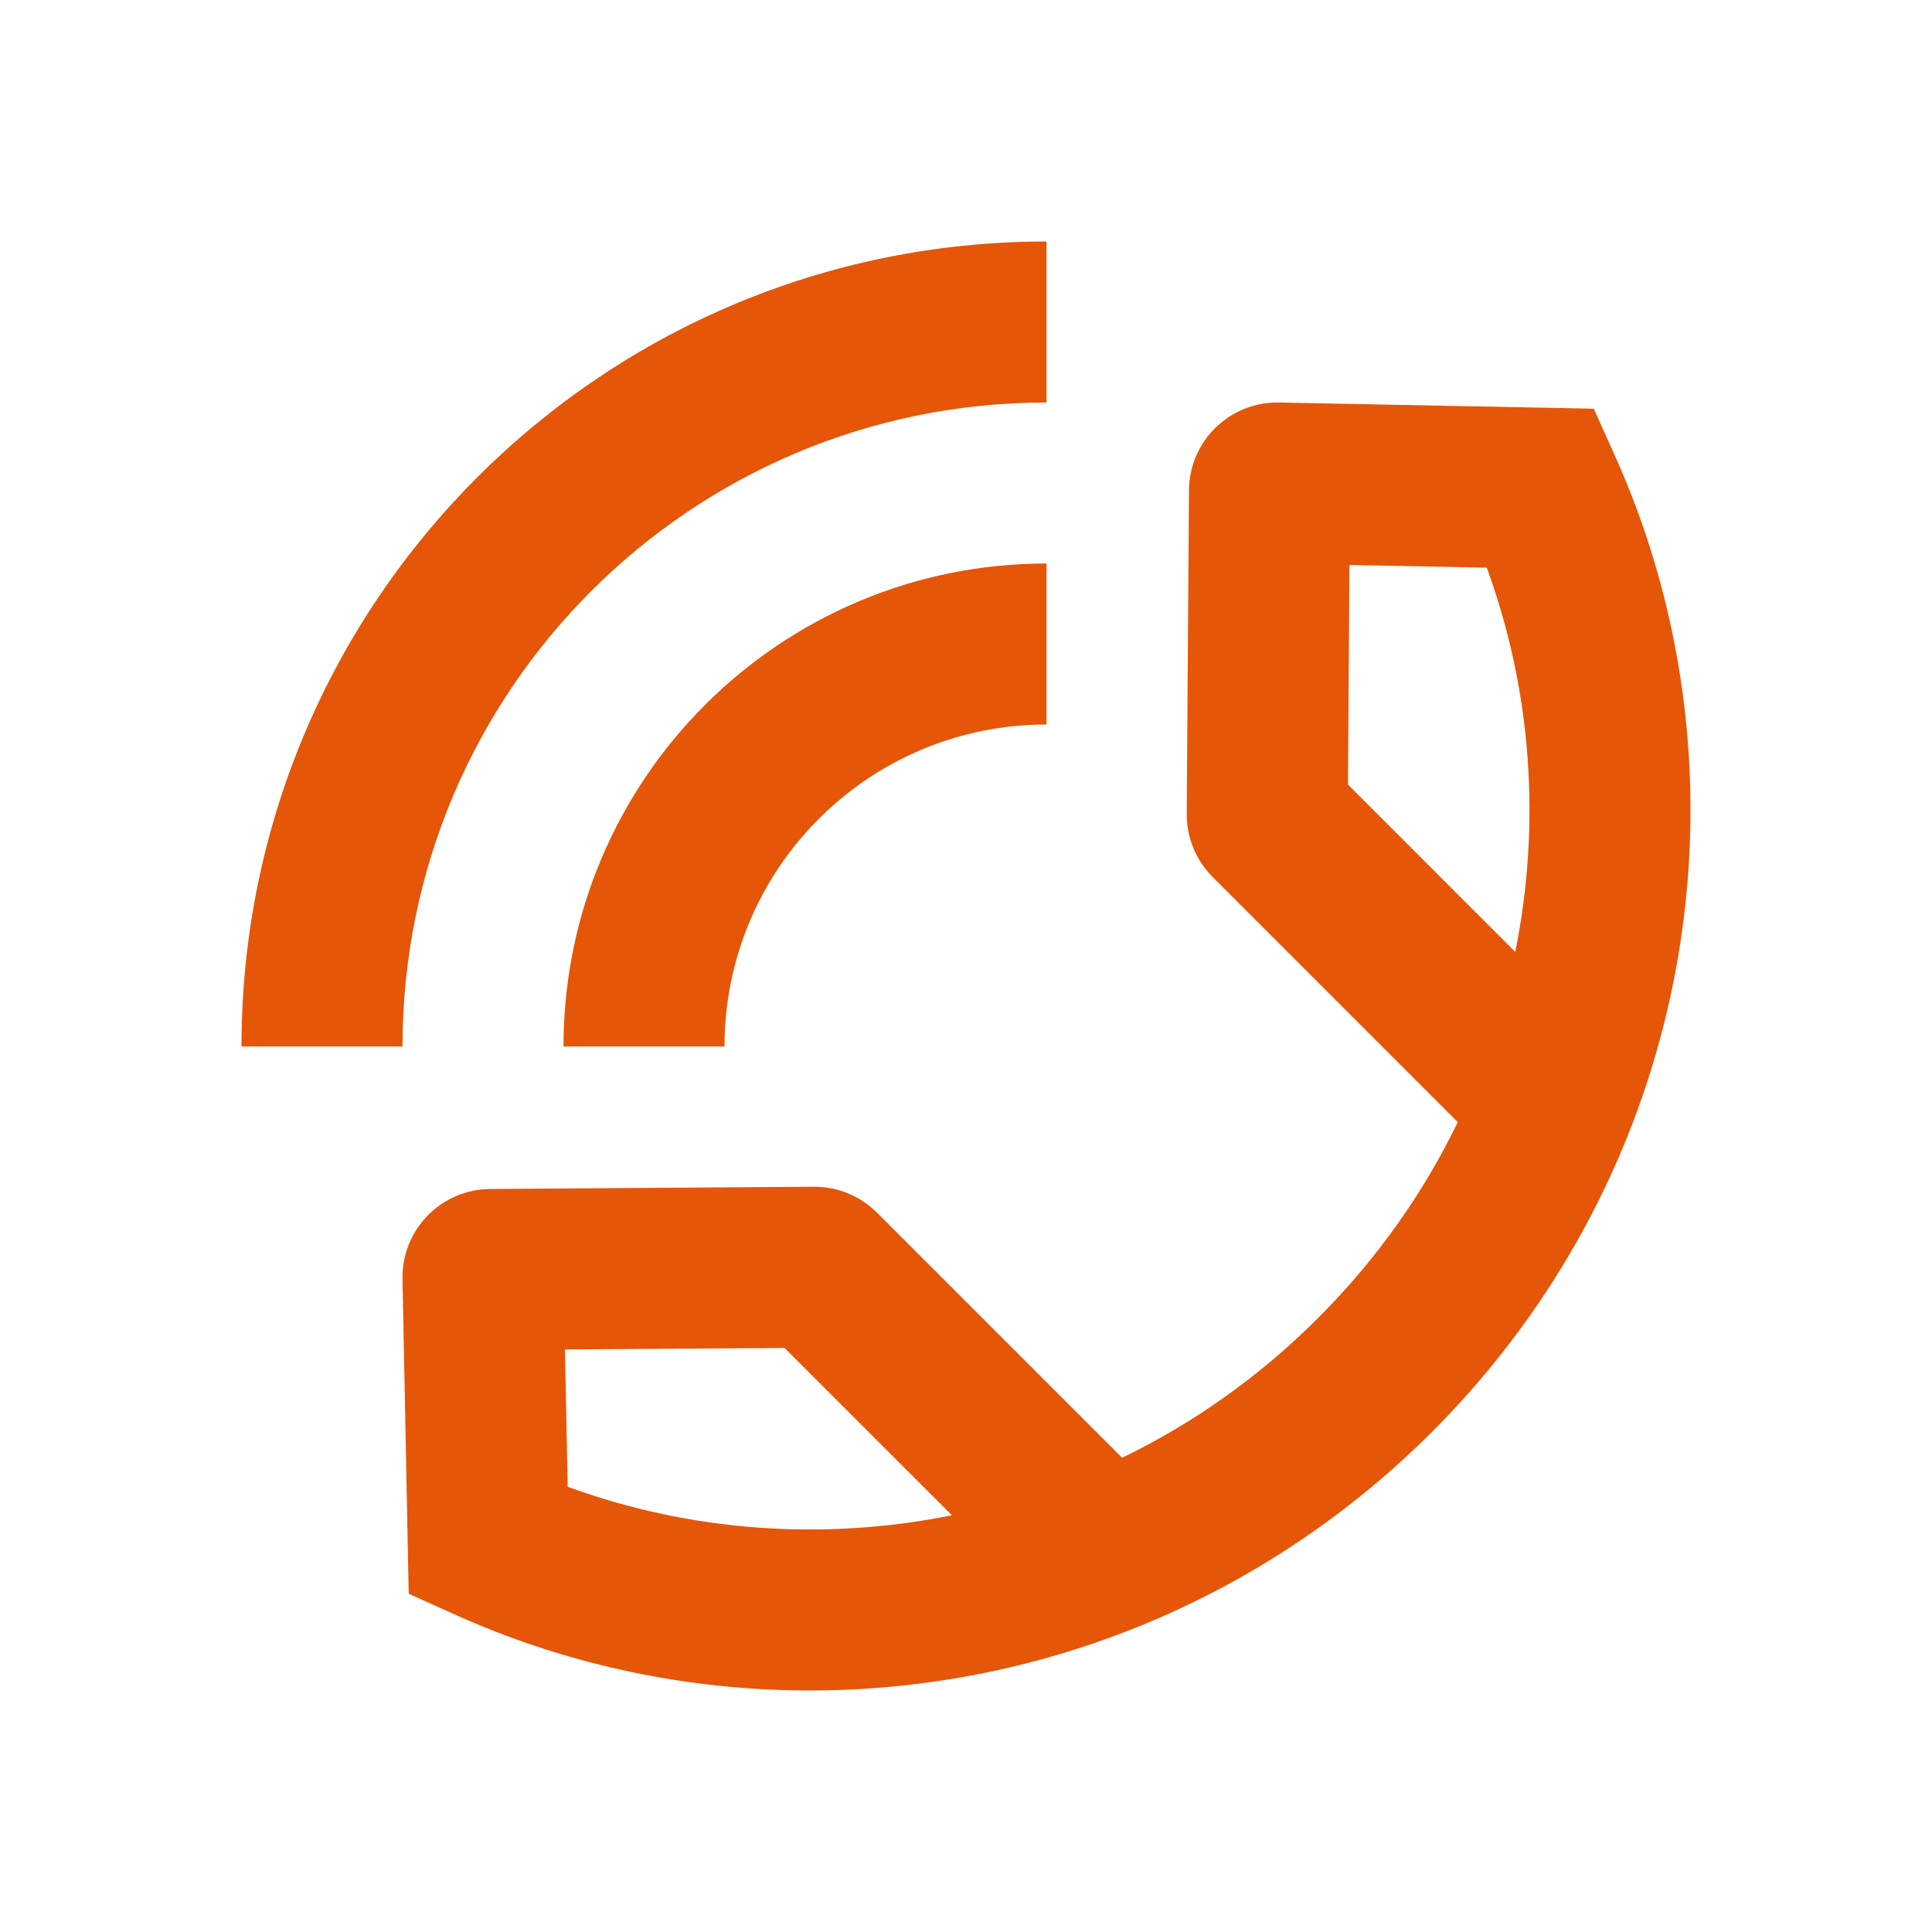
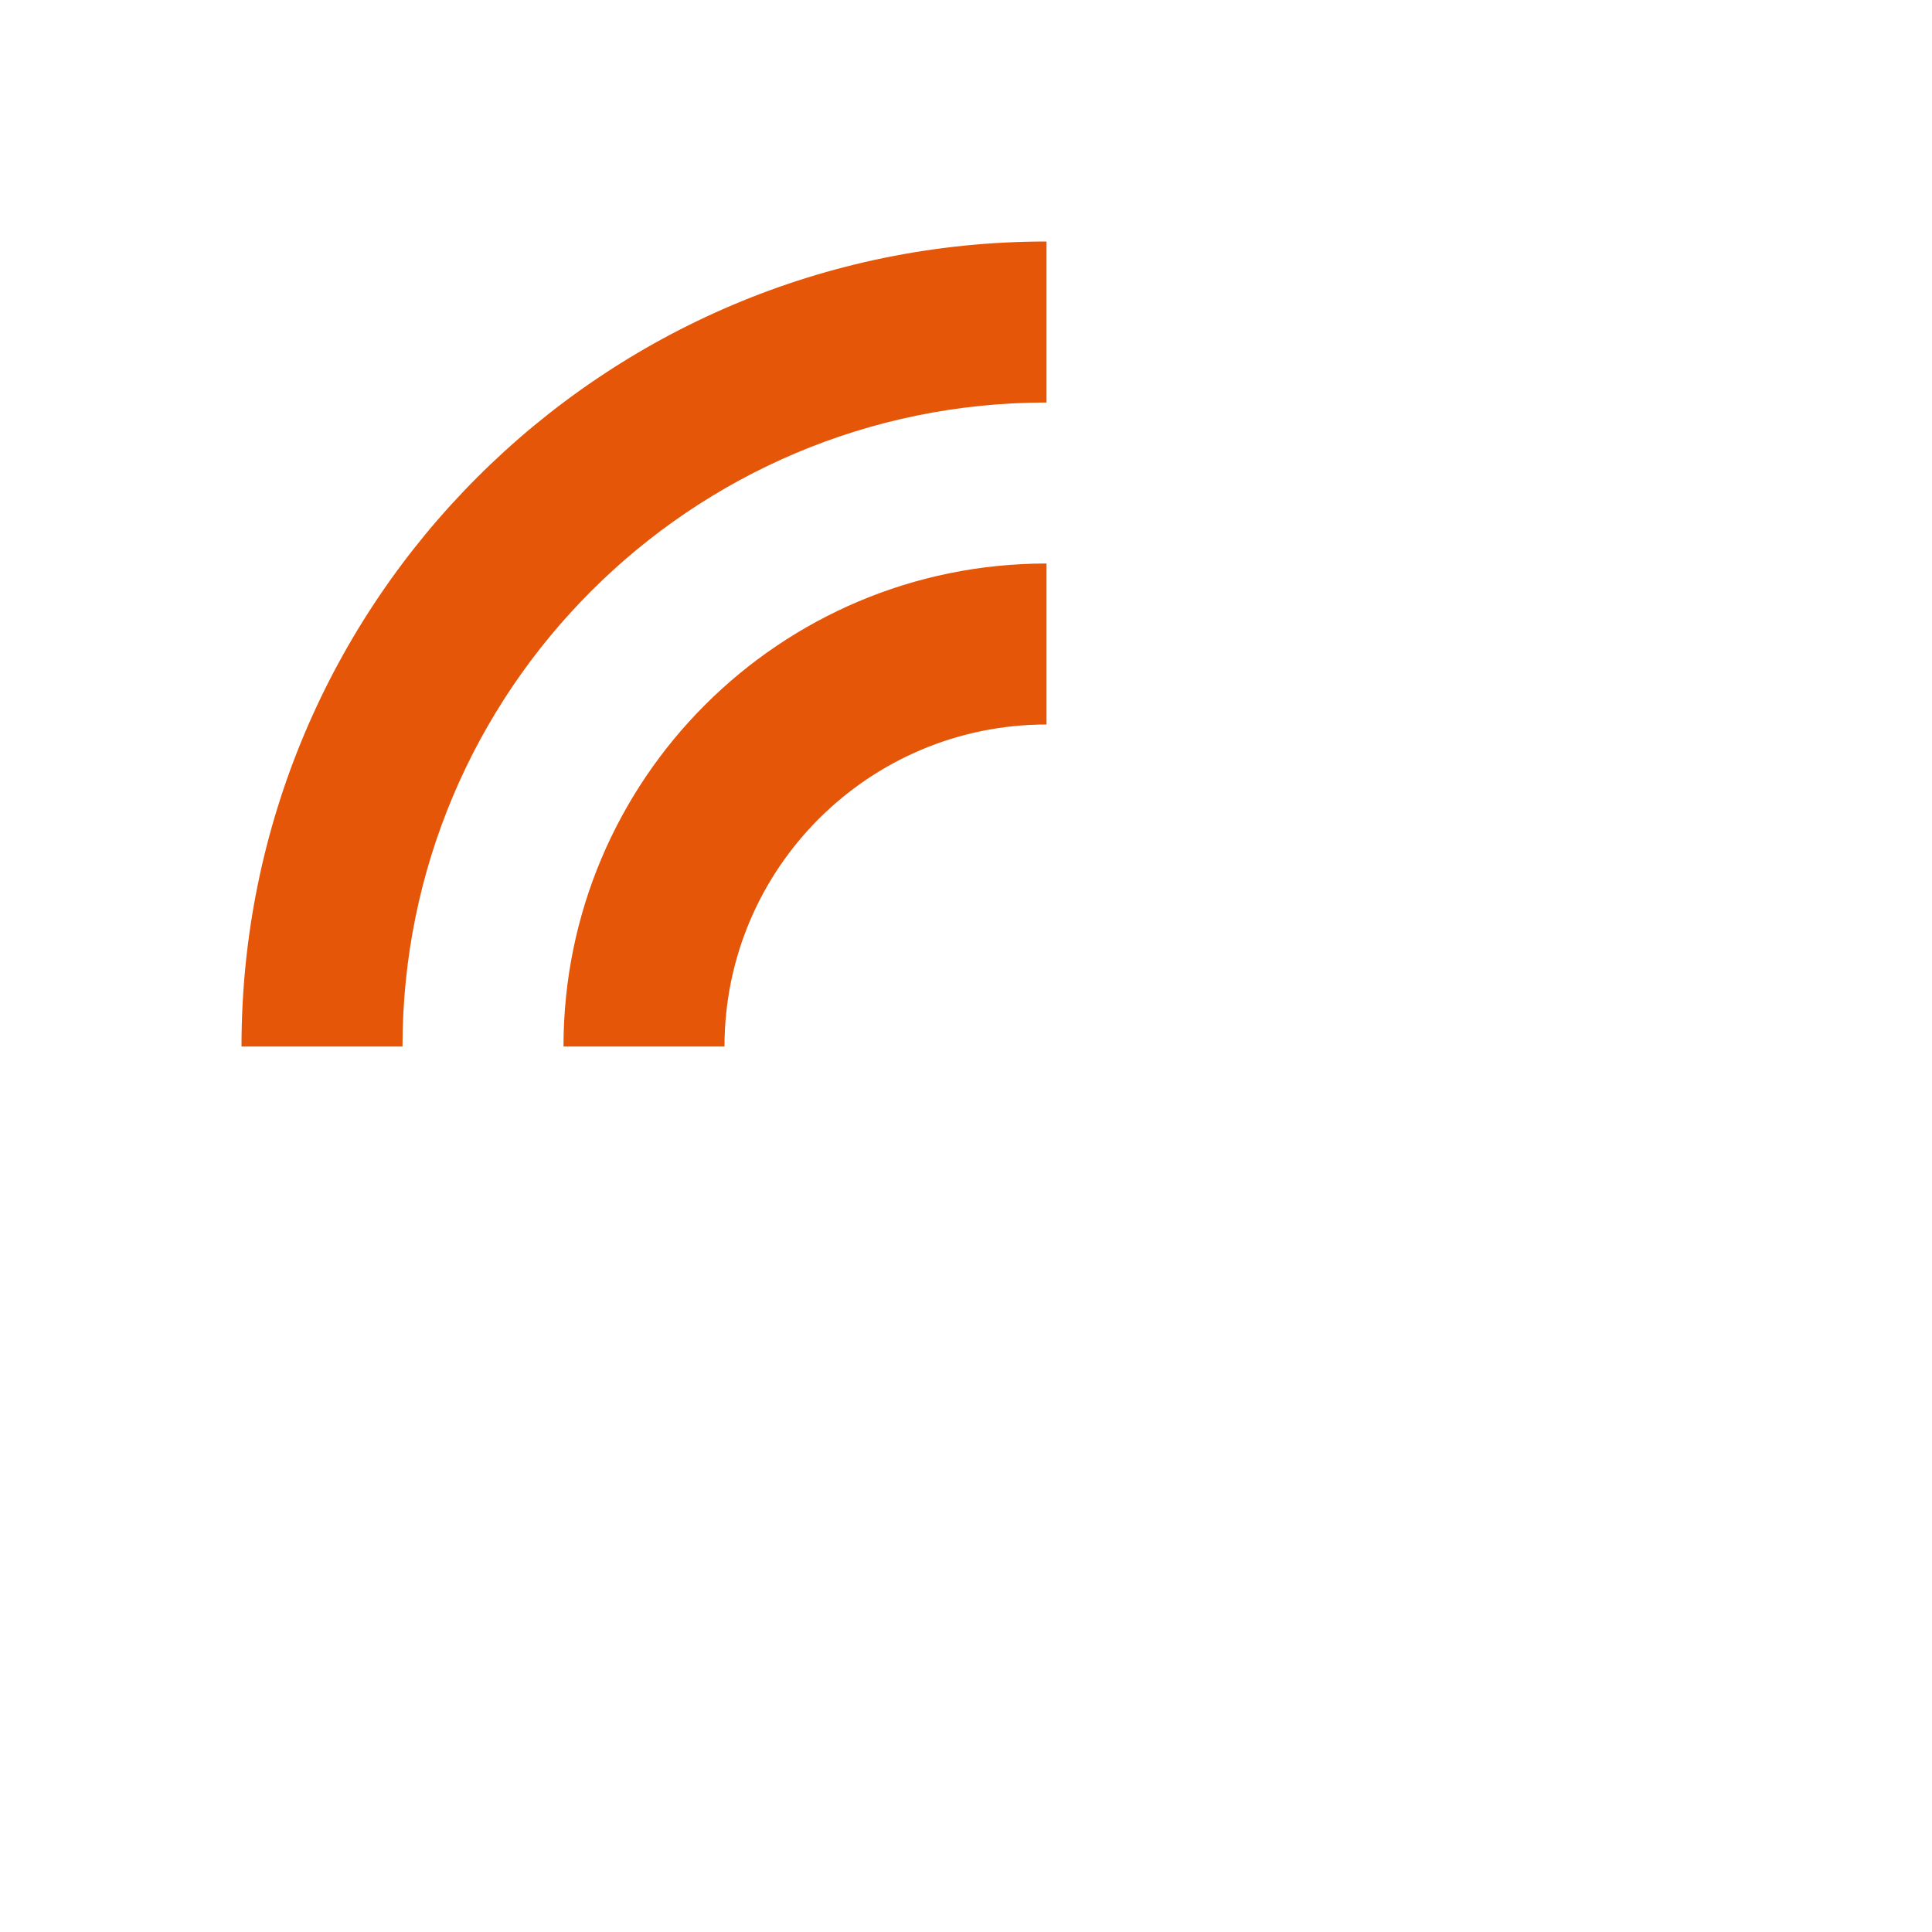
<svg xmlns="http://www.w3.org/2000/svg" width="24" height="24" viewBox="0 0 24 24" fill="none">
-   <path fill-rule="evenodd" clip-rule="evenodd" d="M14.77 6.09C14.774 5.478 15.277 4.988 15.889 5L19.798 5.077L20.058 5.654C21.256 8.315 21.309 11.369 20.229 14.085C19.693 15.433 18.878 16.697 17.788 17.788C16.697 18.878 15.433 19.693 14.085 20.229C11.369 21.309 8.315 21.256 5.654 20.058L5.077 19.798L5 15.889C4.988 15.277 5.478 14.774 6.09 14.77L10.11 14.742C10.404 14.74 10.686 14.856 10.893 15.063L13.939 18.109C14.817 17.684 15.642 17.105 16.373 16.373C17.105 15.642 17.684 14.817 18.109 13.939L15.063 10.893C14.856 10.686 14.74 10.404 14.742 10.11L14.77 6.09ZM18.823 11.825C19.145 10.233 19.027 8.576 18.469 7.052L16.763 7.018L16.745 9.746L18.823 11.825ZM11.825 18.823L9.746 16.745L7.018 16.763L7.052 18.469C8.576 19.027 10.233 19.145 11.825 18.823Z" fill="#E55608" />
  <path fill-rule="evenodd" clip-rule="evenodd" d="M13 9C10.791 9 9 10.791 9 13H7C7 9.686 9.686 7 13 7V9Z" fill="#E55608" />
  <path fill-rule="evenodd" clip-rule="evenodd" d="M13 5C8.582 5 5 8.582 5 13H3C3 7.477 7.477 3 13 3V5Z" fill="#E55608" />
</svg>